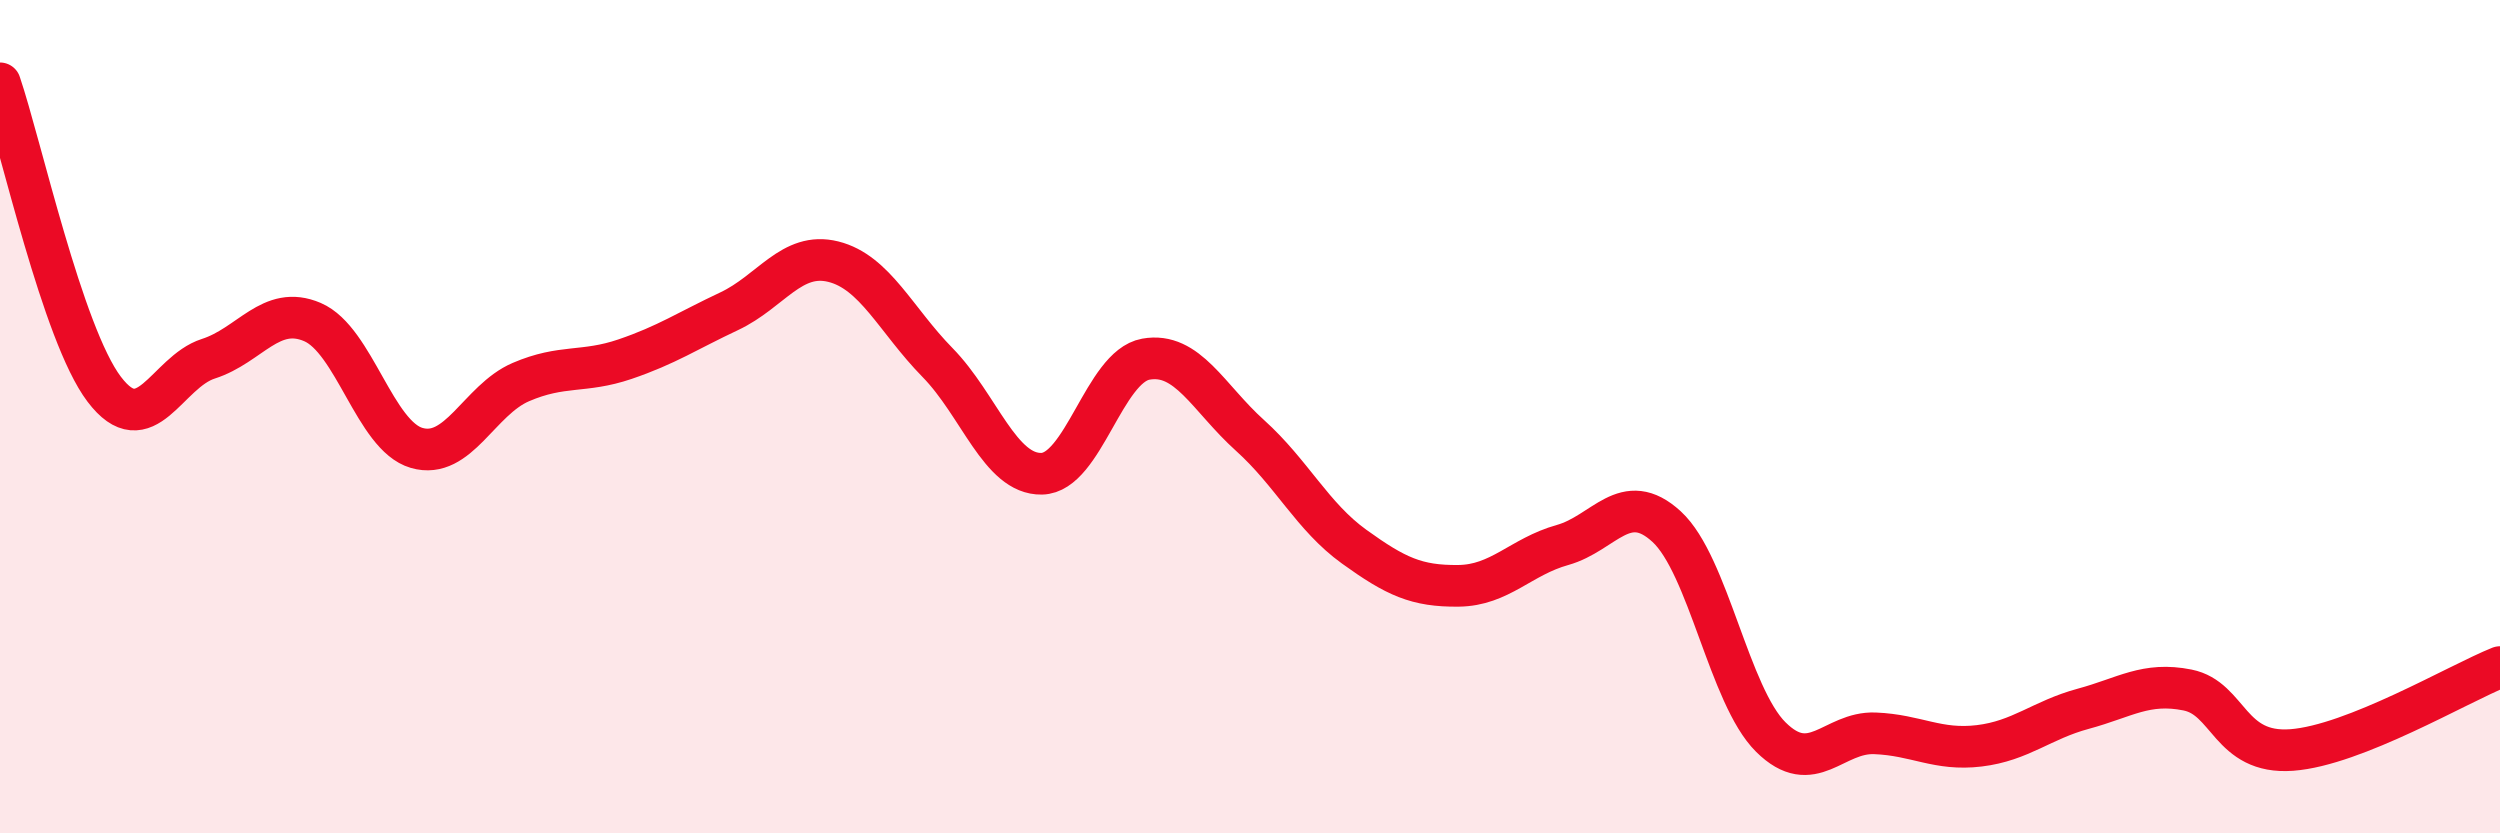
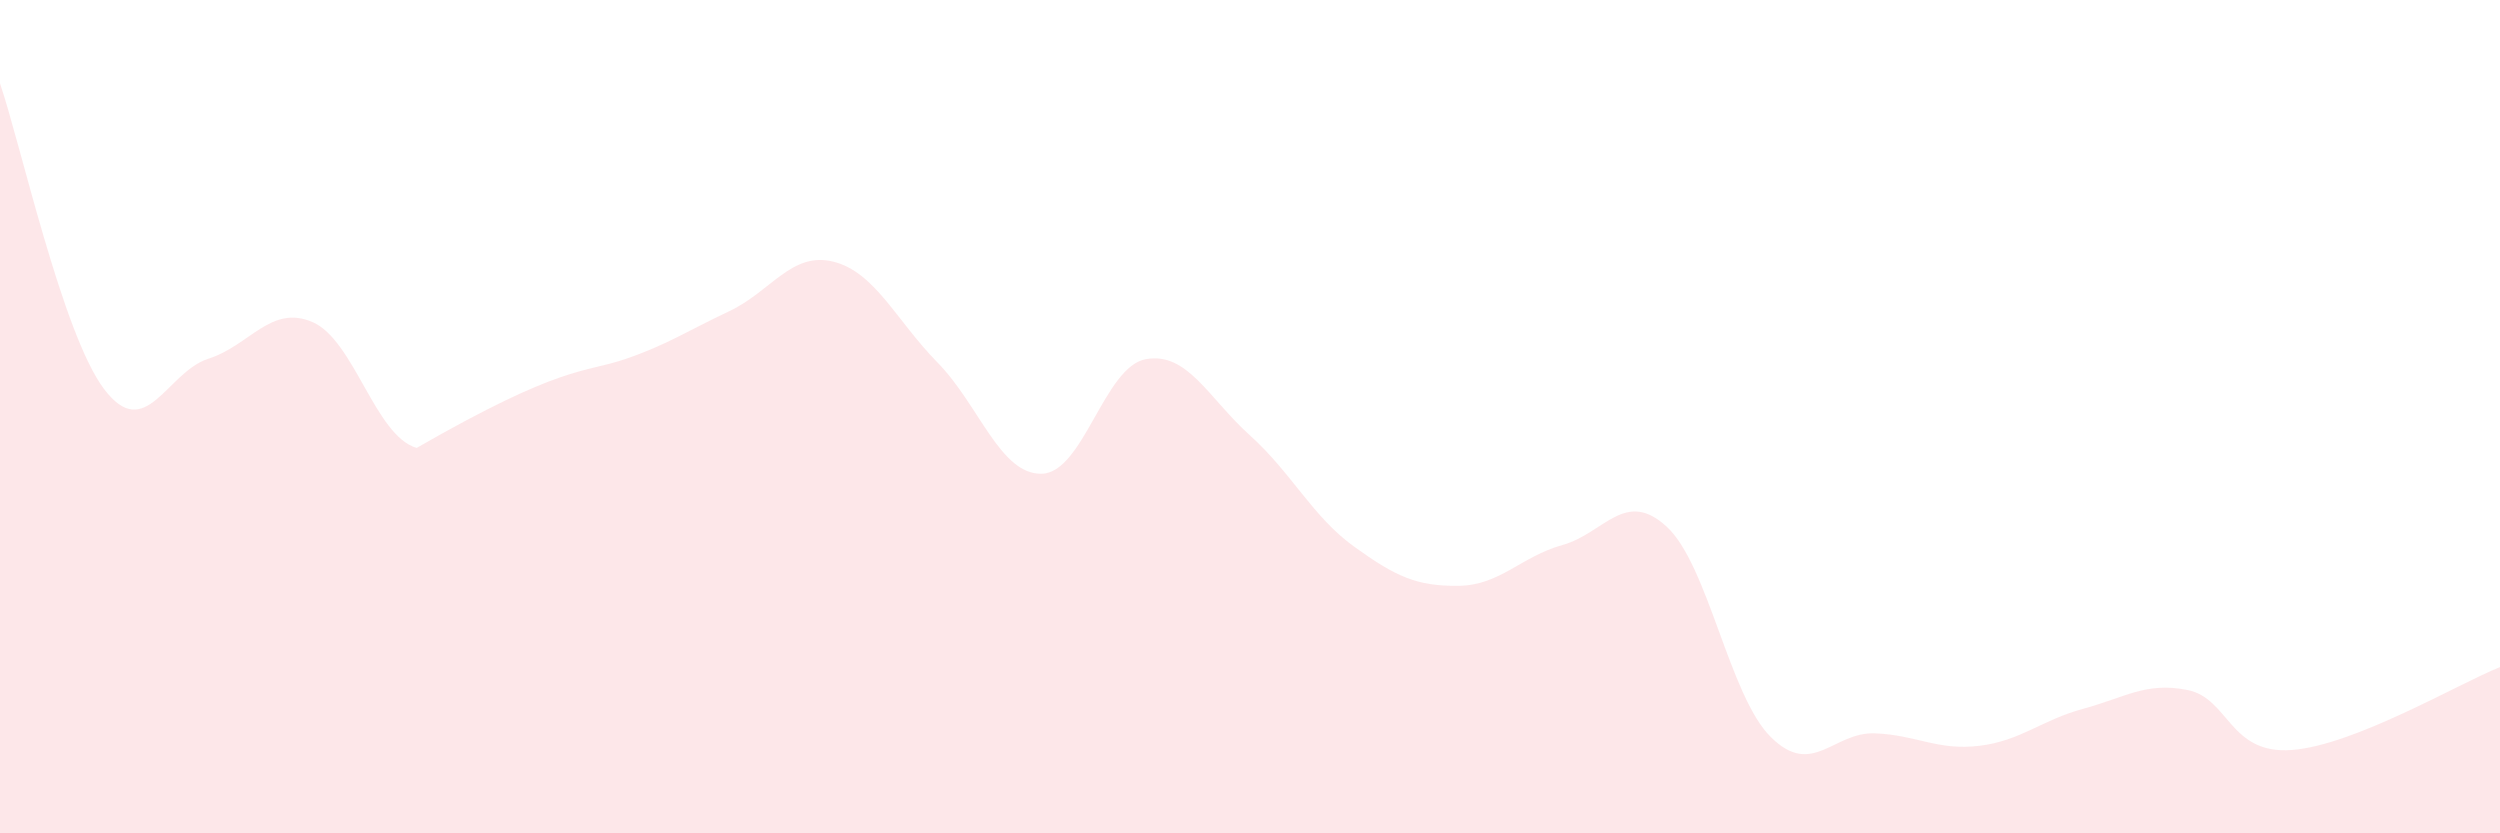
<svg xmlns="http://www.w3.org/2000/svg" width="60" height="20" viewBox="0 0 60 20">
-   <path d="M 0,2 C 0.5,3.47 1.5,8.02 2.5,9.34 C 3.5,10.66 4,8.93 5,8.61 C 6,8.29 6.5,7.3 7.5,7.73 C 8.5,8.16 9,10.46 10,10.75 C 11,11.04 11.5,9.6 12.5,9.17 C 13.5,8.74 14,8.96 15,8.62 C 16,8.28 16.5,7.94 17.5,7.47 C 18.5,7 19,6.03 20,6.28 C 21,6.53 21.5,7.68 22.5,8.7 C 23.5,9.72 24,11.39 25,11.37 C 26,11.35 26.5,8.8 27.5,8.62 C 28.5,8.44 29,9.55 30,10.45 C 31,11.35 31.5,12.4 32.5,13.12 C 33.5,13.84 34,14.07 35,14.06 C 36,14.05 36.5,13.36 37.5,13.08 C 38.5,12.8 39,11.72 40,12.64 C 41,13.56 41.5,16.7 42.5,17.69 C 43.5,18.68 44,17.56 45,17.6 C 46,17.64 46.5,18.02 47.5,17.9 C 48.5,17.78 49,17.28 50,17.01 C 51,16.74 51.5,16.36 52.5,16.56 C 53.5,16.76 53.5,18.11 55,18 C 56.5,17.89 59,16.41 60,16.01L60 20L0 20Z" fill="#EB0A25" opacity="0.1" stroke-linecap="round" stroke-linejoin="round" />
-   <path d="M 0,2 C 0.5,3.47 1.5,8.02 2.5,9.34 C 3.5,10.66 4,8.93 5,8.61 C 6,8.29 6.5,7.3 7.5,7.73 C 8.5,8.16 9,10.46 10,10.75 C 11,11.04 11.5,9.6 12.5,9.17 C 13.5,8.74 14,8.96 15,8.62 C 16,8.28 16.5,7.94 17.5,7.47 C 18.5,7 19,6.03 20,6.28 C 21,6.53 21.5,7.68 22.5,8.7 C 23.5,9.72 24,11.39 25,11.37 C 26,11.35 26.5,8.8 27.5,8.62 C 28.5,8.44 29,9.55 30,10.45 C 31,11.35 31.5,12.4 32.5,13.12 C 33.5,13.84 34,14.07 35,14.06 C 36,14.05 36.5,13.36 37.5,13.08 C 38.5,12.8 39,11.72 40,12.64 C 41,13.56 41.5,16.7 42.5,17.69 C 43.5,18.68 44,17.56 45,17.6 C 46,17.64 46.5,18.02 47.5,17.9 C 48.5,17.78 49,17.28 50,17.01 C 51,16.74 51.5,16.36 52.5,16.56 C 53.5,16.76 53.5,18.11 55,18 C 56.5,17.89 59,16.41 60,16.01" stroke="#EB0A25" stroke-width="1" fill="none" stroke-linecap="round" stroke-linejoin="round" />
+   <path d="M 0,2 C 0.5,3.47 1.5,8.02 2.5,9.34 C 3.5,10.66 4,8.93 5,8.61 C 6,8.29 6.5,7.3 7.5,7.73 C 8.5,8.16 9,10.46 10,10.75 C 13.5,8.74 14,8.96 15,8.62 C 16,8.28 16.5,7.94 17.5,7.47 C 18.5,7 19,6.03 20,6.28 C 21,6.53 21.5,7.68 22.5,8.7 C 23.5,9.72 24,11.39 25,11.37 C 26,11.35 26.5,8.8 27.5,8.62 C 28.5,8.44 29,9.55 30,10.45 C 31,11.35 31.5,12.4 32.5,13.12 C 33.5,13.84 34,14.07 35,14.06 C 36,14.05 36.5,13.36 37.5,13.08 C 38.5,12.8 39,11.72 40,12.64 C 41,13.56 41.5,16.7 42.5,17.69 C 43.5,18.68 44,17.56 45,17.6 C 46,17.64 46.5,18.02 47.5,17.9 C 48.5,17.78 49,17.28 50,17.01 C 51,16.74 51.5,16.36 52.5,16.56 C 53.5,16.76 53.5,18.11 55,18 C 56.5,17.89 59,16.41 60,16.01L60 20L0 20Z" fill="#EB0A25" opacity="0.1" stroke-linecap="round" stroke-linejoin="round" />
</svg>